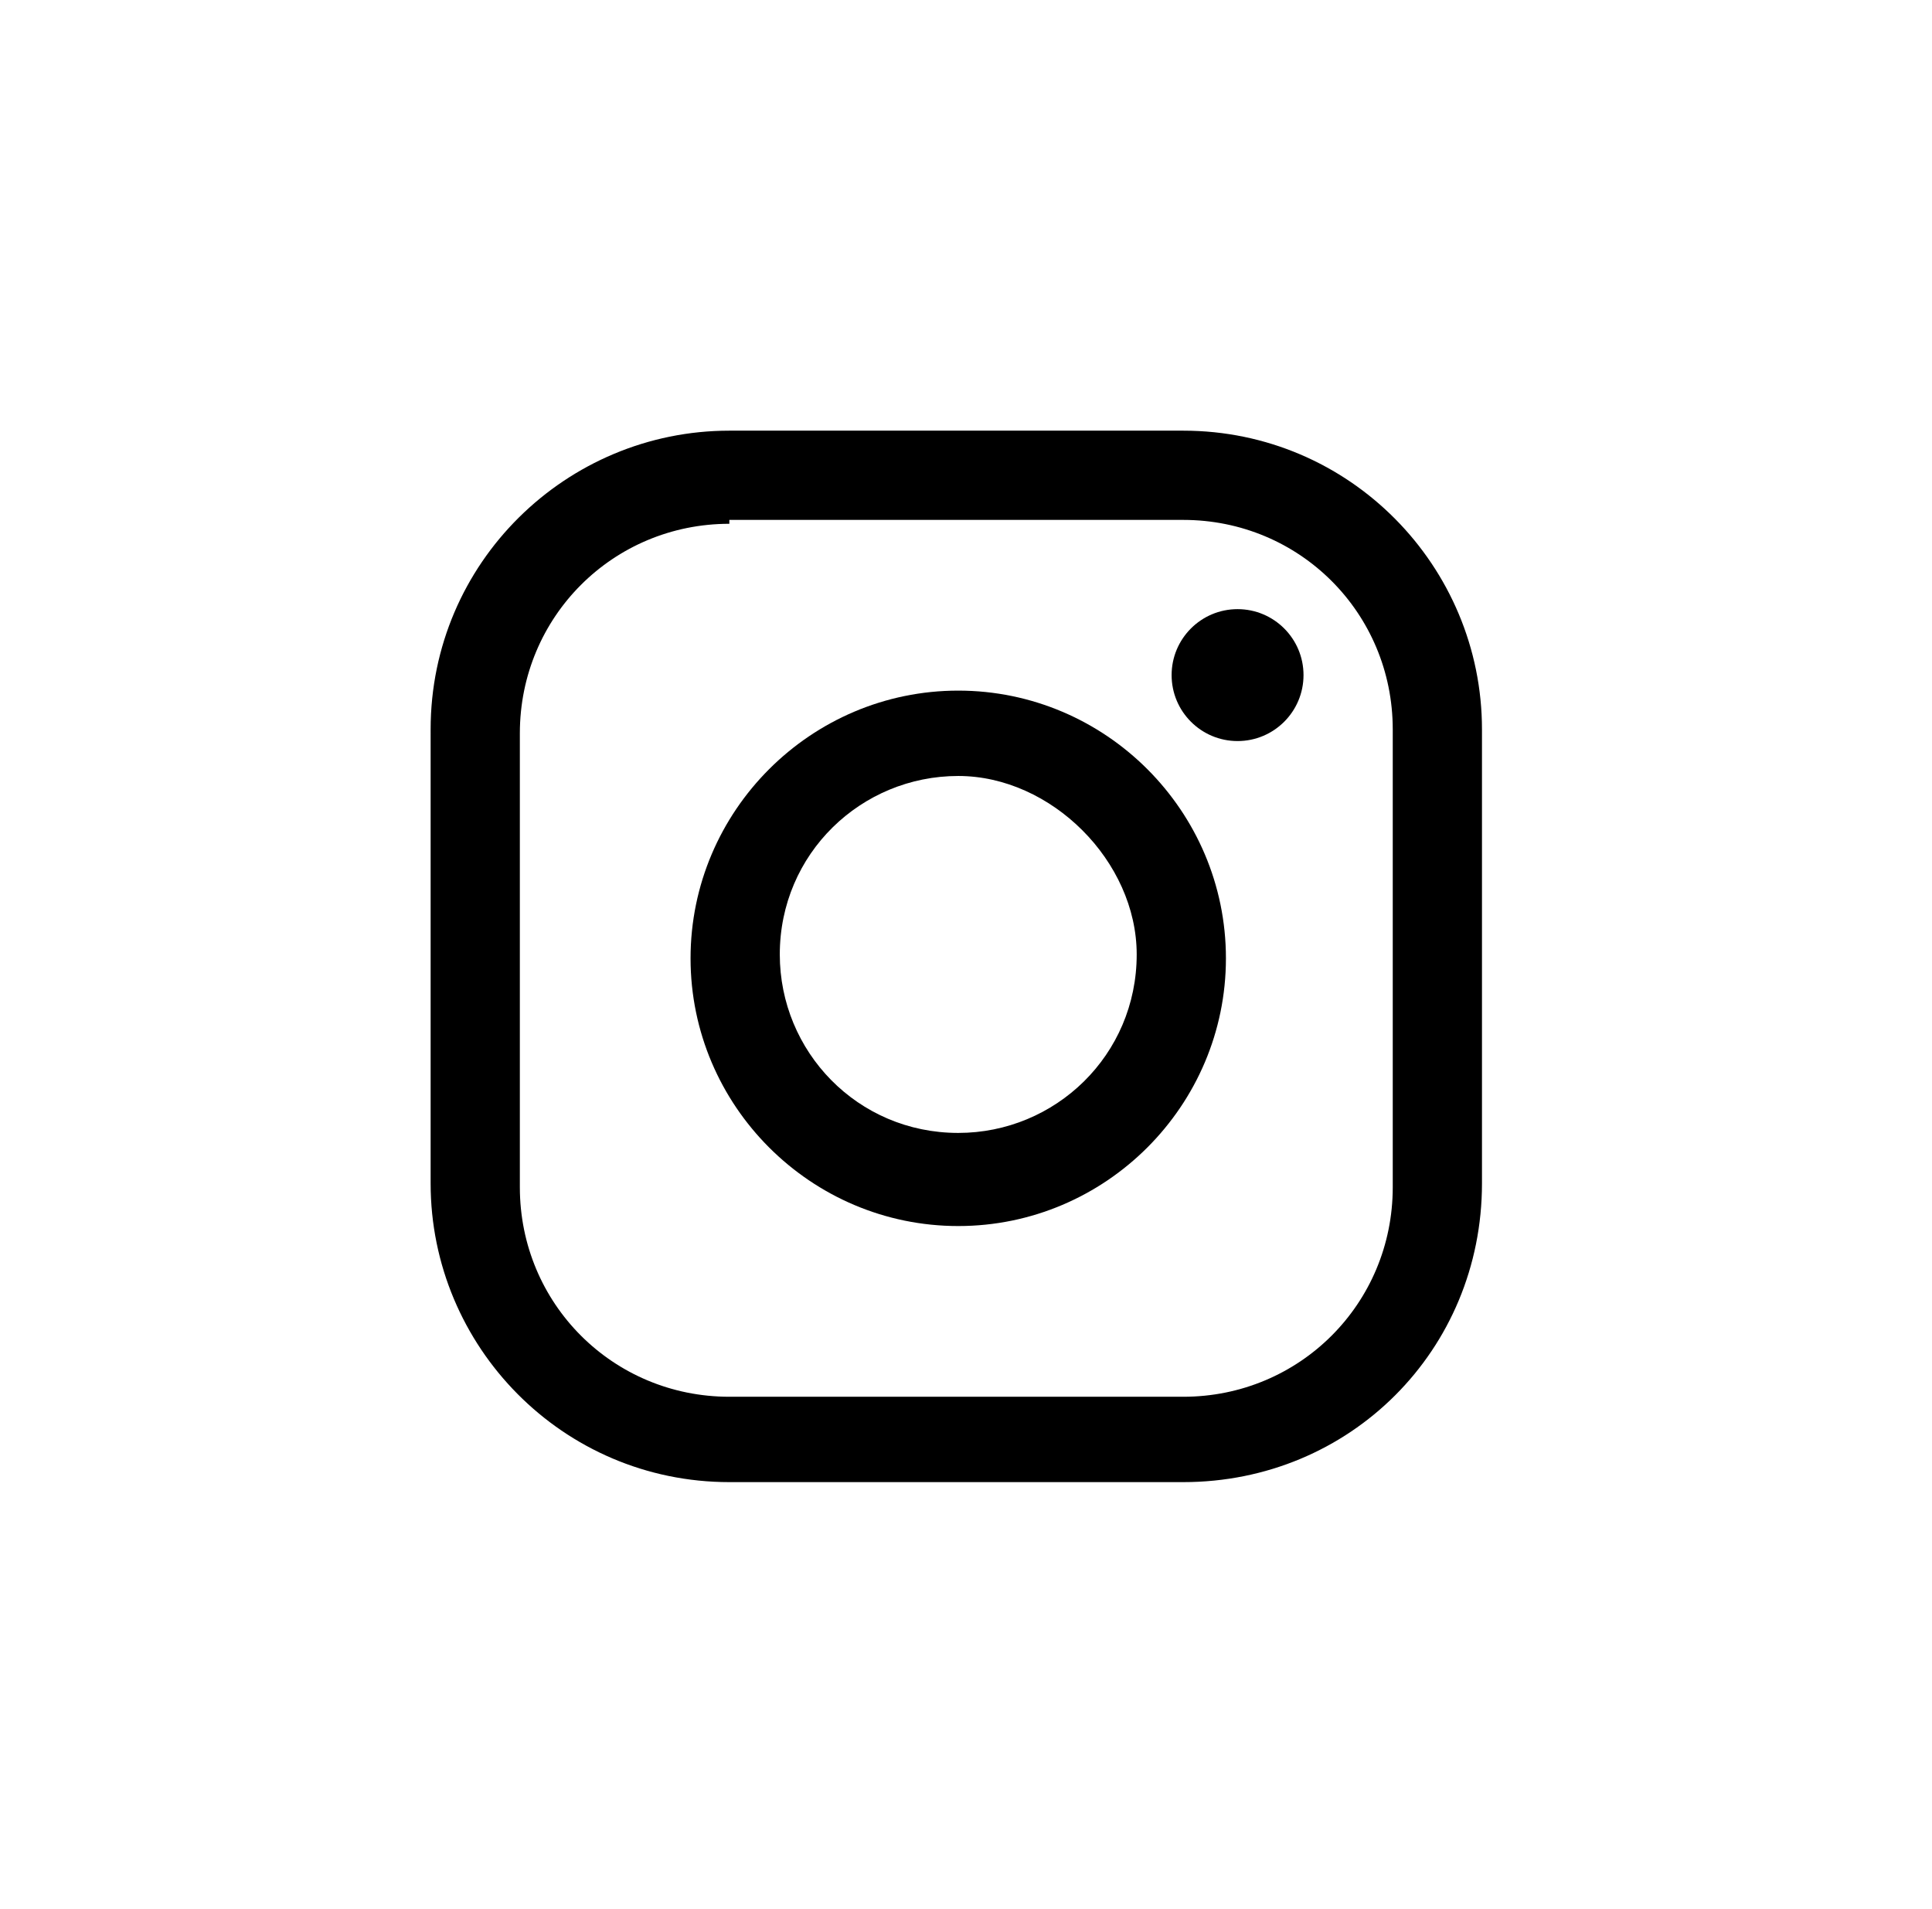
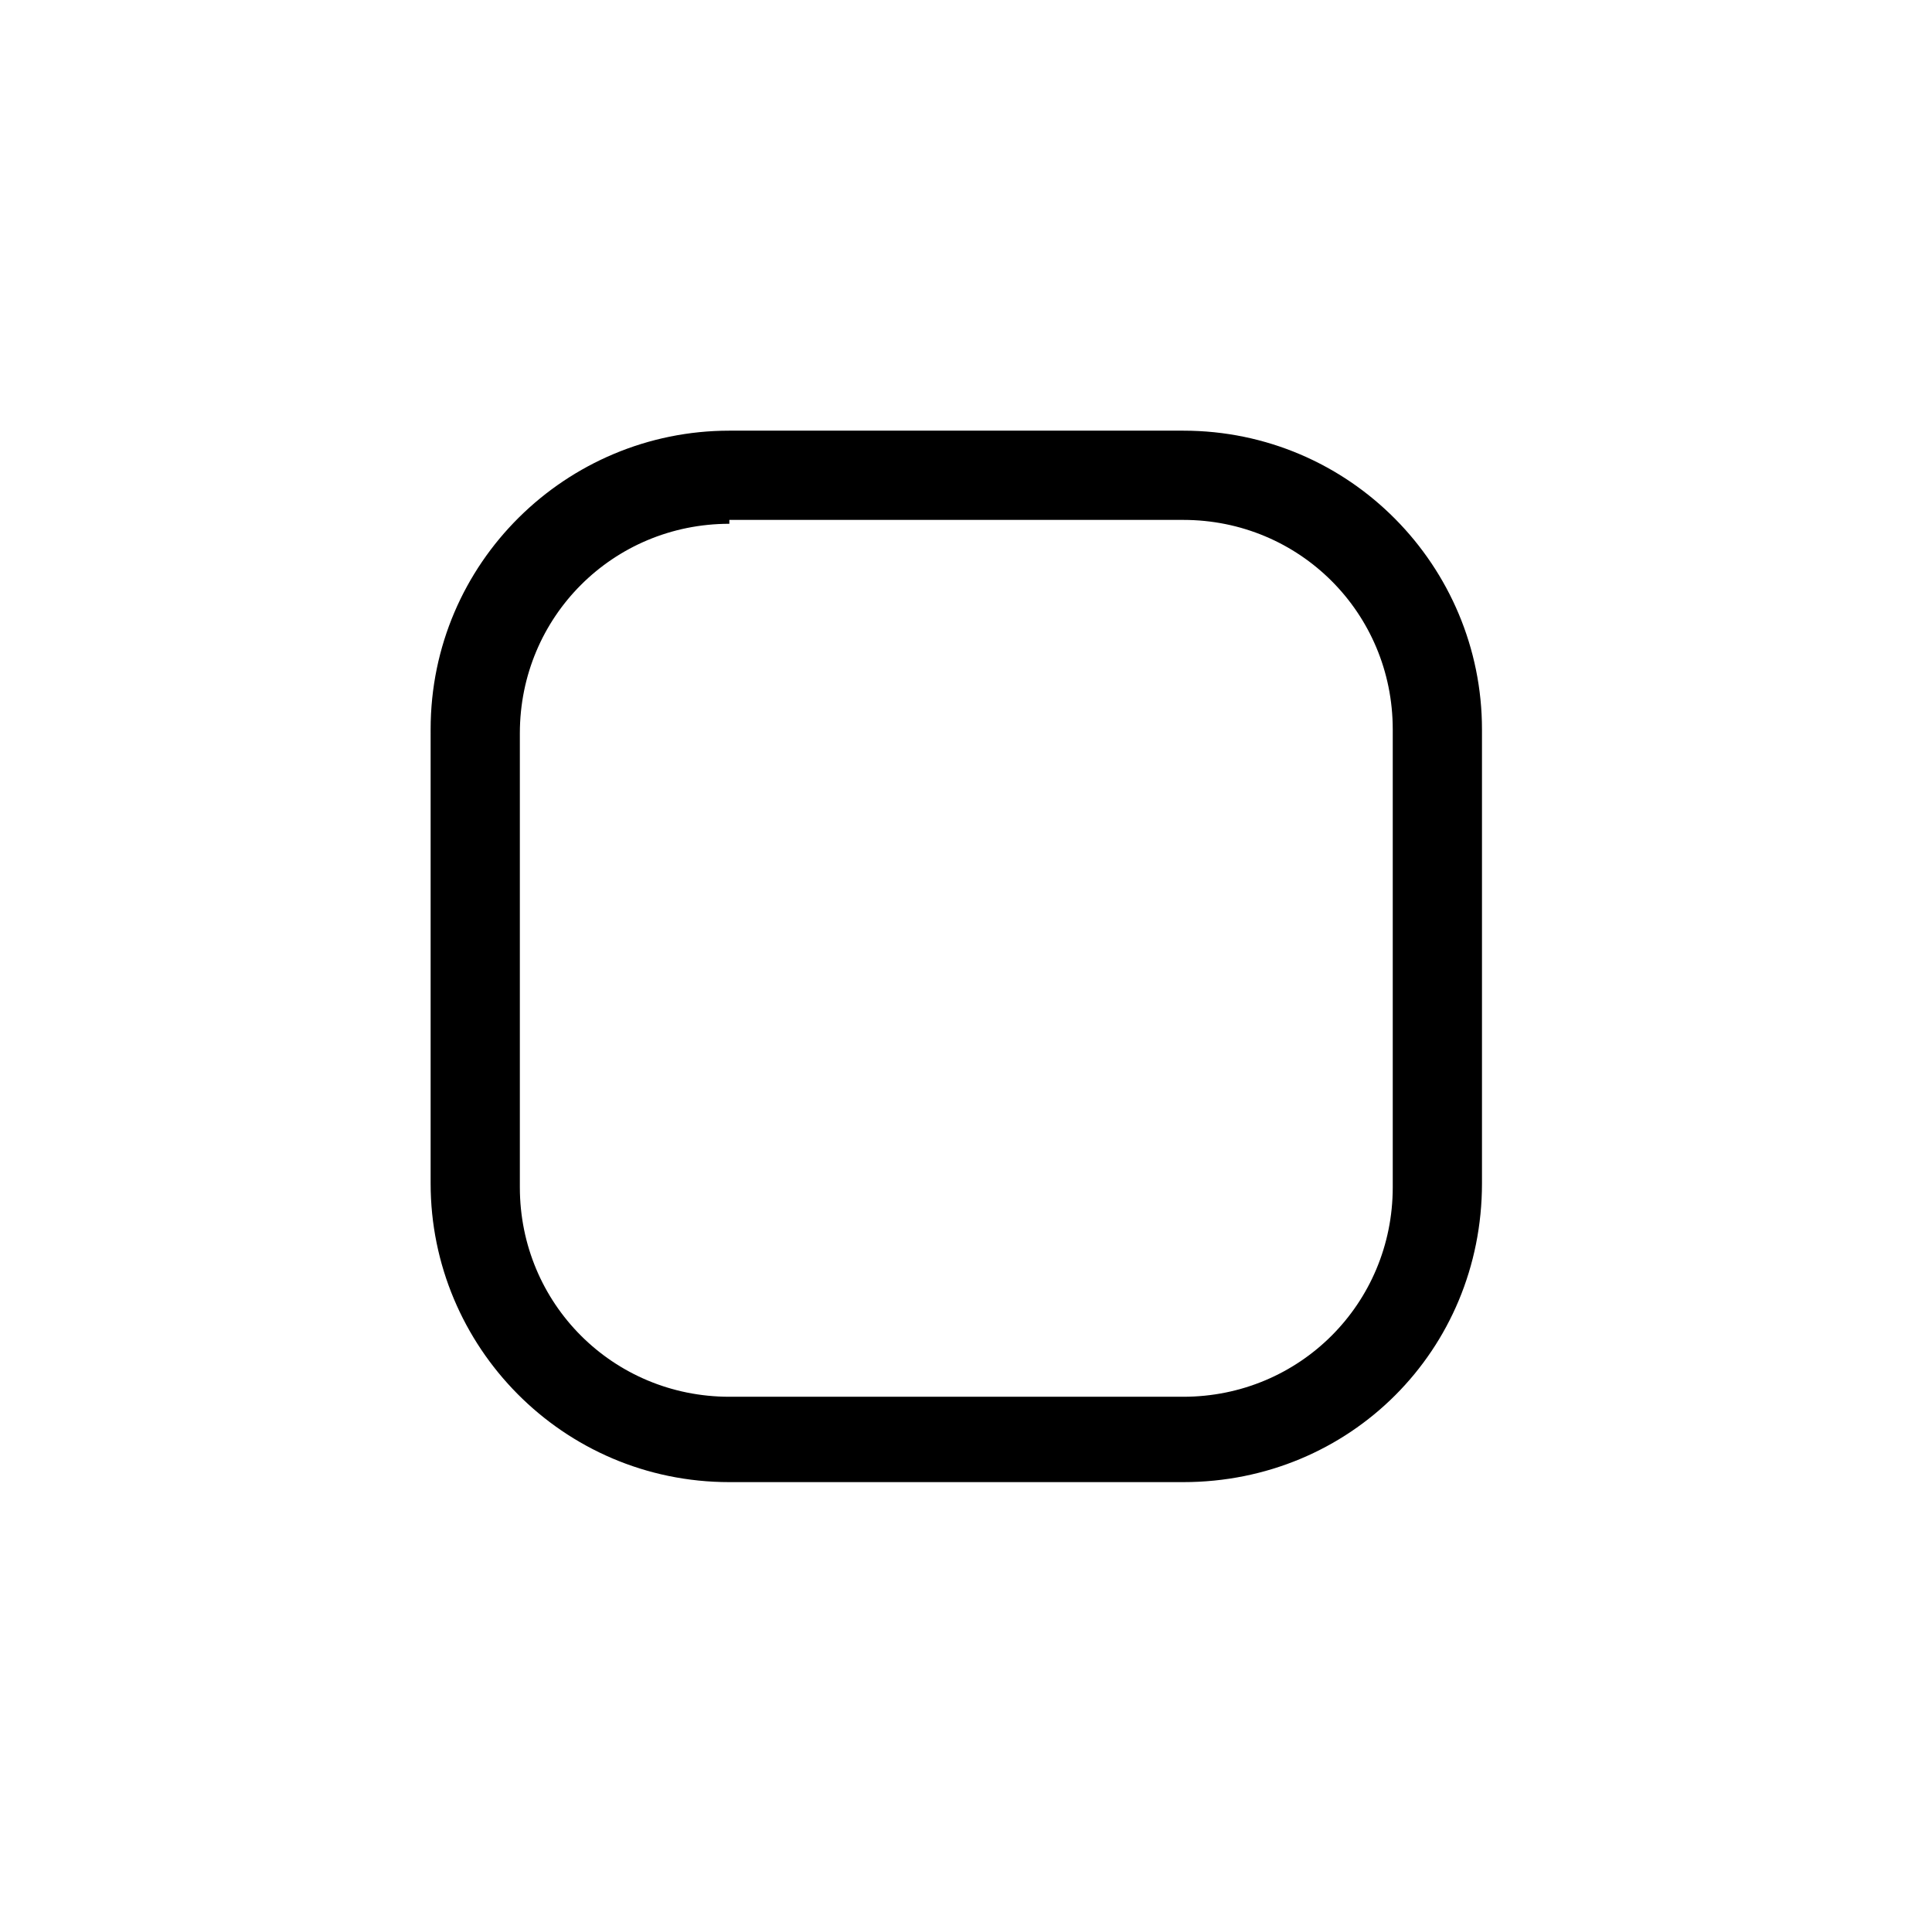
<svg xmlns="http://www.w3.org/2000/svg" version="1.1" id="Layer_1" x="0px" y="0px" viewBox="0 0 49.8 49.2" style="enable-background:new 0 0 49.8 49.2;" xml:space="preserve">
  <g id="XMLID_1997_">
    <g>
      <g id="XMLID_48_">
        <path id="XMLID_49_" d="M30.5,38.2H18.8c-4.3,0-7.7-3.5-7.7-7.7V18.8c0-4.3,3.5-7.7,7.7-7.7h11.7c4.3,0,7.7,3.5,7.7,7.7v11.7     C38.2,34.8,34.8,38.2,30.5,38.2z M18.8,13.5c-3,0-5.4,2.4-5.4,5.4v11.7c0,3,2.4,5.4,5.4,5.4h11.7c3,0,5.4-2.4,5.4-5.4V18.8     c0-3-2.4-5.4-5.4-5.4H18.8z" />
      </g>
      <g id="XMLID_46_">
-         <path id="XMLID_47_" d="M24.7,31.6c-3.8,0-6.9-3.1-6.9-6.9c0-3.8,3.1-6.9,6.9-6.9s6.9,3.1,6.9,6.9C31.6,28.5,28.5,31.6,24.7,31.6     z M24.7,20c-2.5,0-4.6,2-4.6,4.6c0,2.5,2,4.6,4.6,4.6c2.5,0,4.6-2,4.6-4.6C29.3,22.2,27.1,20,24.7,20z" />
-       </g>
+         </g>
      <g id="XMLID_44_">
-         <circle id="XMLID_45_" cx="31.9" cy="17.4" r="1.7" />
-       </g>
+         </g>
    </g>
  </g>
</svg>